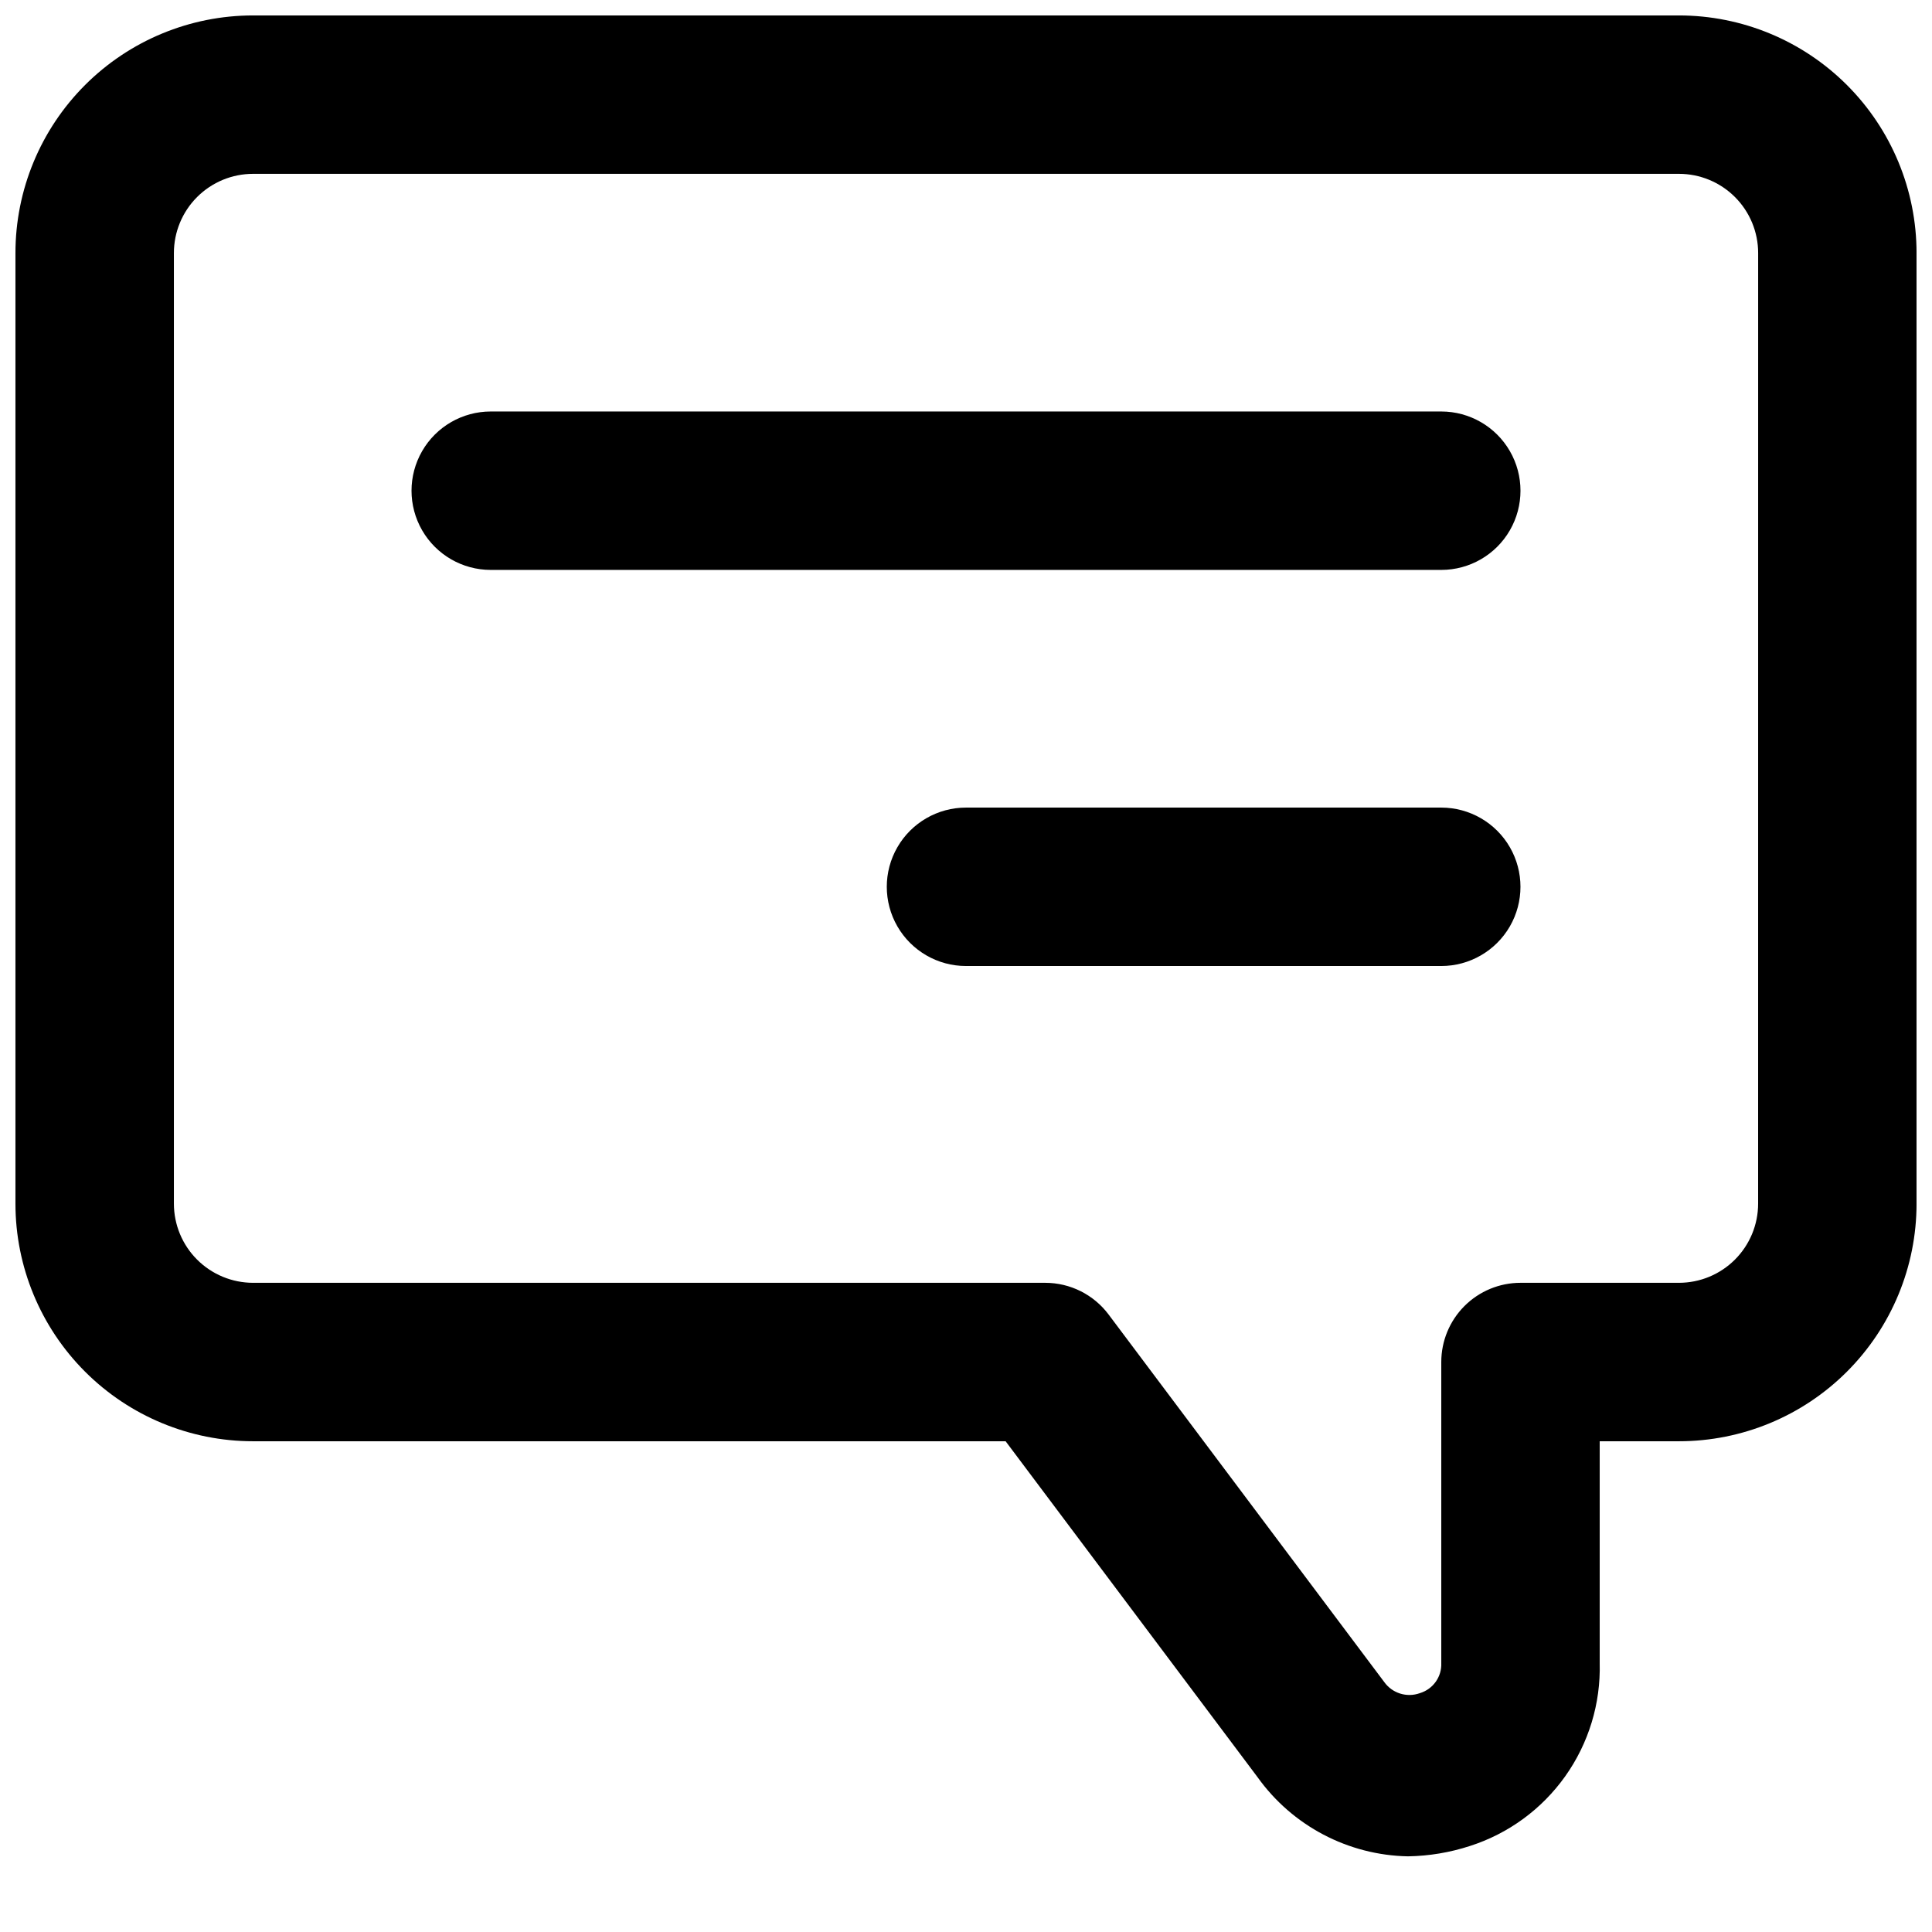
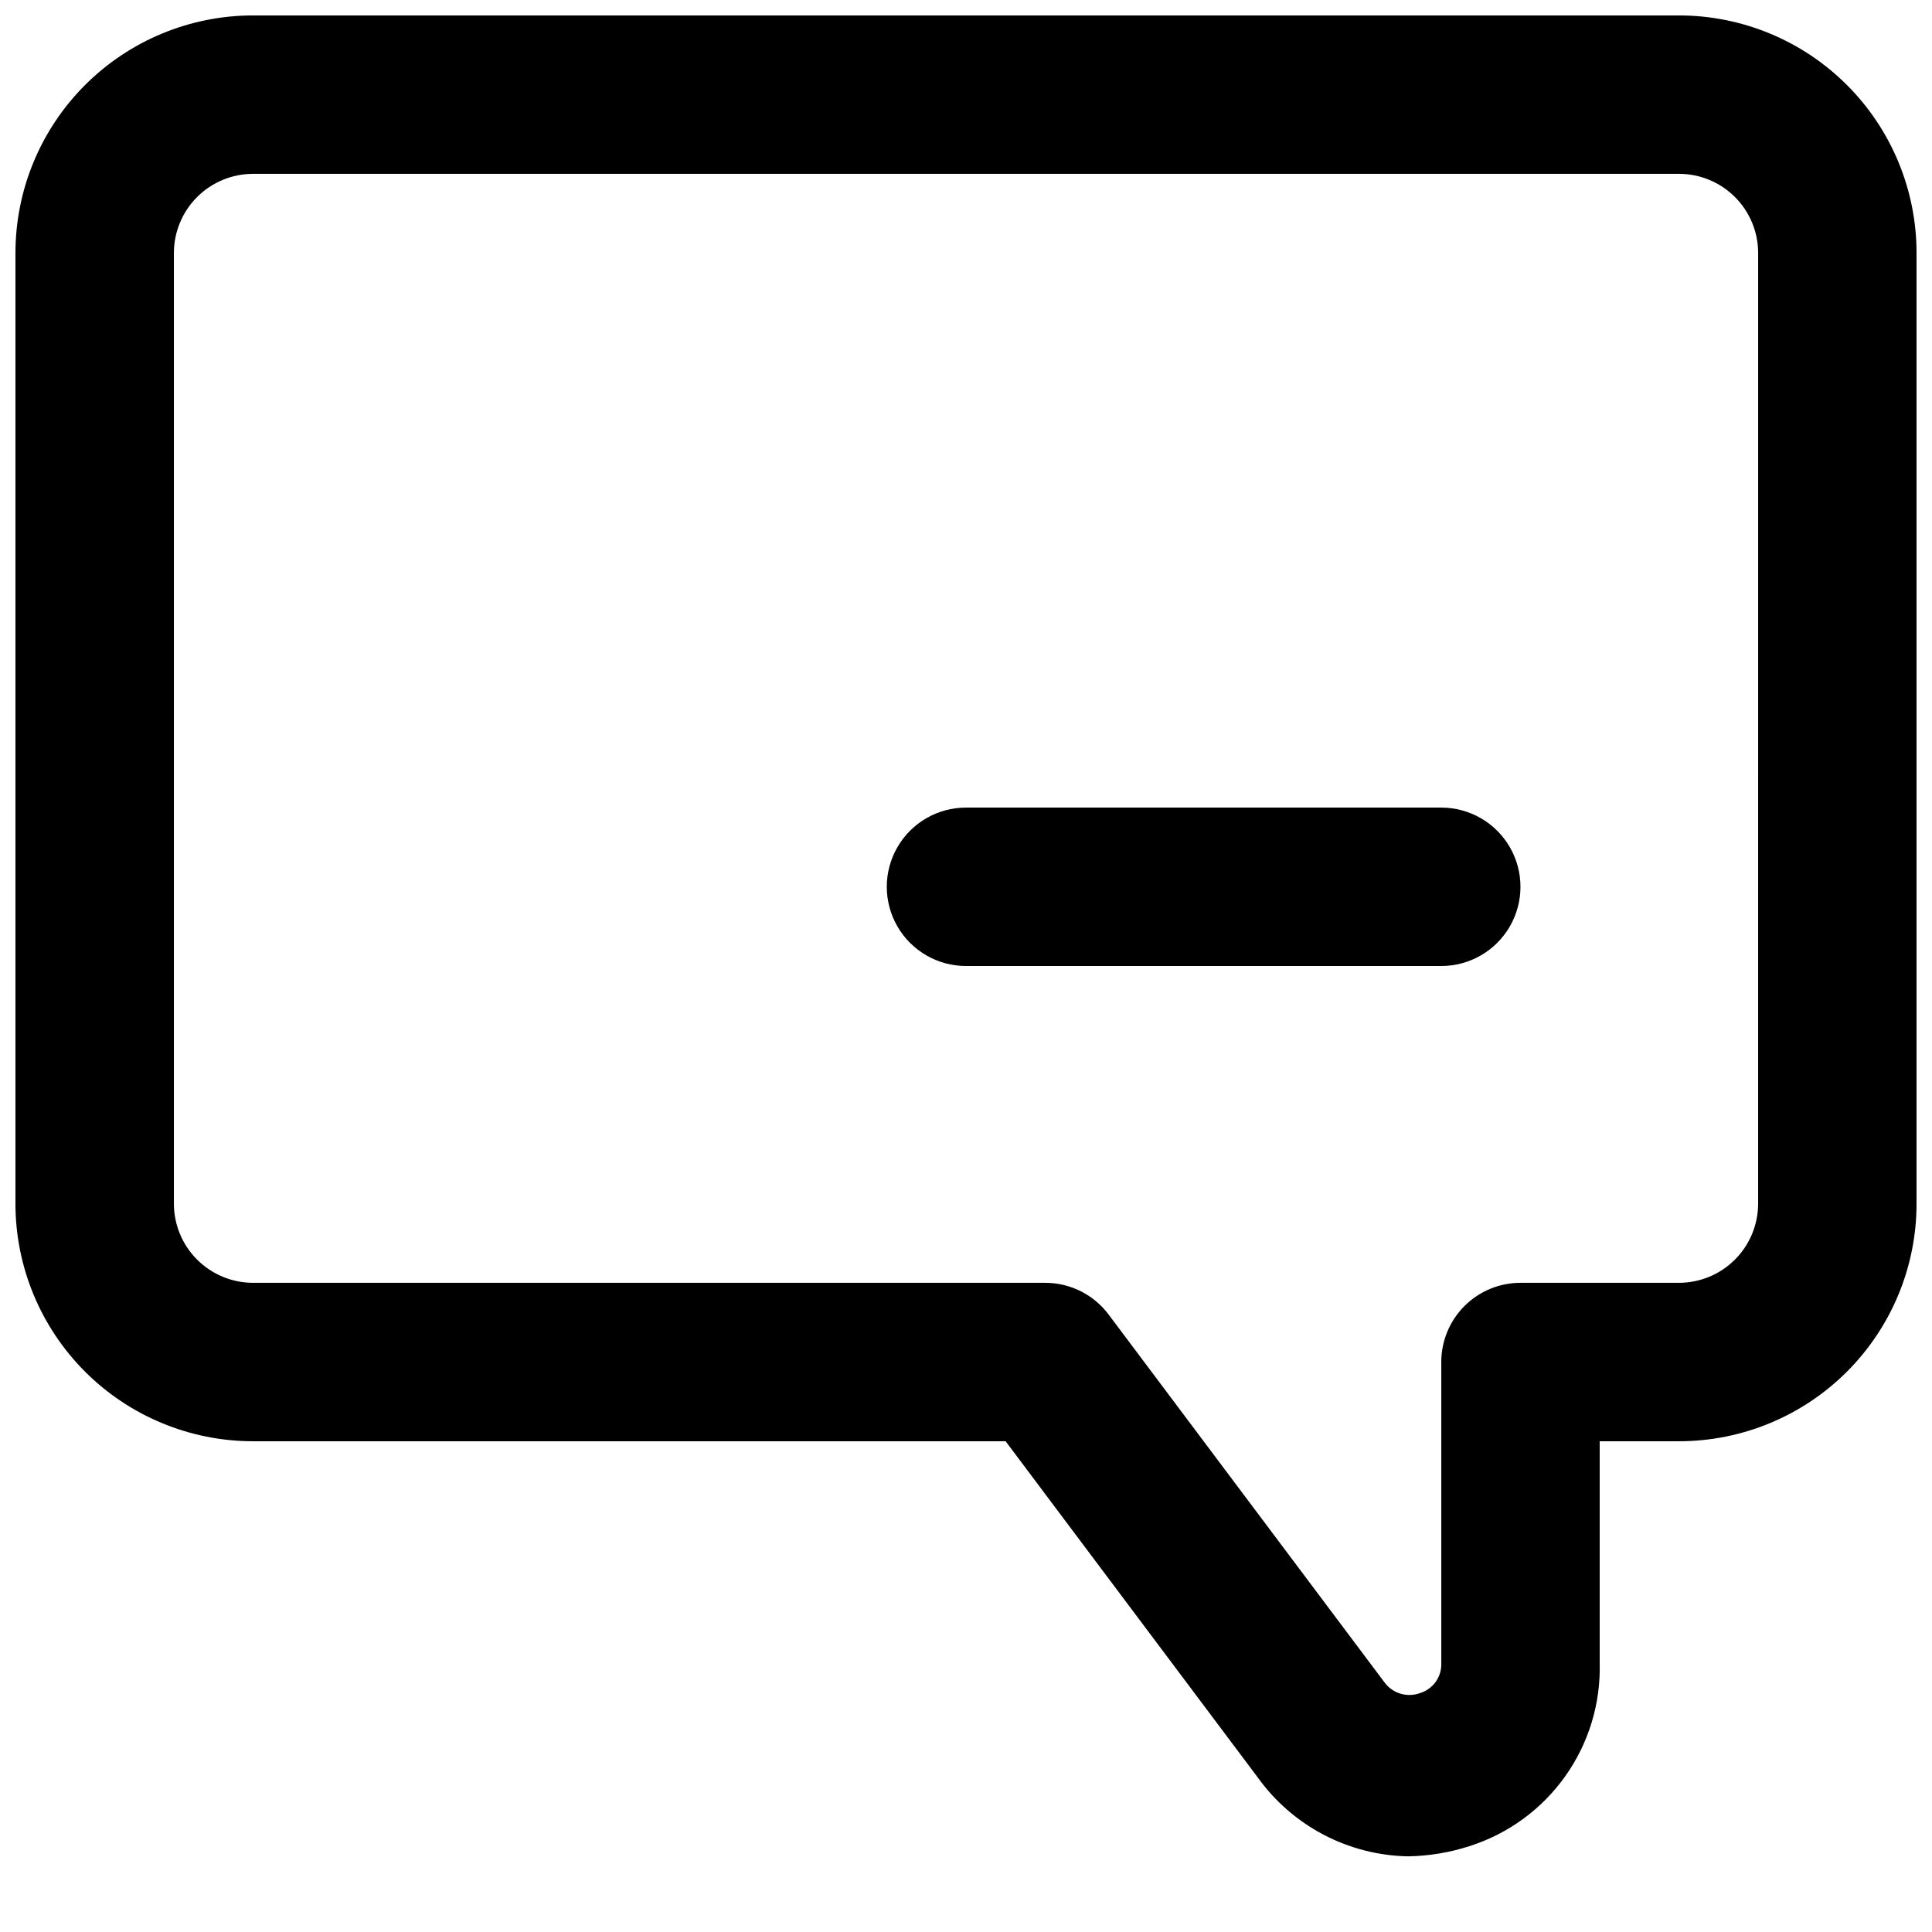
<svg xmlns="http://www.w3.org/2000/svg" width="800px" height="800px" version="1.1" viewBox="144 144 512 512">
  <defs>
    <clipPath id="a">
      <path d="m148.09 148.09h503.81v487.91h-503.81z" />
    </clipPath>
  </defs>
  <g clip-path="url(#a)">
    <path d="m588.93 148.09h-377.86c-16.703 0-32.723 6.637-44.531 18.445-11.809 11.809-18.445 27.828-18.445 44.531v251.91c0 16.699 6.637 32.719 18.445 44.527 11.809 11.812 27.828 18.445 44.531 18.445h199.43l66.754 89.008c9.227 12.91 24.016 20.695 39.883 20.992 5.566-0.09 11.082-1.008 16.375-2.731 10.215-3.266 19.09-9.762 25.301-18.504 6.207-8.742 9.41-19.266 9.125-29.984v-58.781h20.992c16.703 0 32.723-6.633 44.531-18.445 11.812-11.809 18.445-27.828 18.445-44.527v-251.91c0-16.703-6.633-32.723-18.445-44.531-11.809-11.809-27.828-18.445-44.531-18.445zm20.992 314.88c0 5.566-2.211 10.906-6.148 14.84-3.938 3.938-9.273 6.148-14.844 6.148h-41.984c-5.566 0-10.906 2.215-14.844 6.148-3.934 3.938-6.148 9.277-6.148 14.844v79.773c0.156 3.641-2.176 6.922-5.668 7.977-3.449 1.246-7.312 0.047-9.445-2.941l-73.051-97.402c-3.965-5.285-10.188-8.398-16.793-8.398h-209.92c-5.566 0-10.906-2.211-14.844-6.148-3.938-3.934-6.148-9.273-6.148-14.84v-251.91c0-5.566 2.211-10.906 6.148-14.844s9.277-6.148 14.844-6.148h377.86c5.57 0 10.906 2.211 14.844 6.148s6.148 9.277 6.148 14.844z" />
  </g>
-   <path d="m525.95 253.05h-251.9c-7.5 0-14.43 4-18.18 10.496-3.75 6.496-3.75 14.496 0 20.992 3.75 6.496 10.68 10.496 18.18 10.496h251.9c7.5 0 14.43-4 18.18-10.496 3.75-6.496 3.75-14.496 0-20.992-3.75-6.496-10.68-10.496-18.18-10.496z" />
  <path d="m525.95 358.02h-125.95c-7.5 0-14.43 4-18.18 10.496-3.75 6.492-3.75 14.496 0 20.992 3.75 6.492 10.68 10.496 18.18 10.496h125.95-0.004c7.5 0 14.43-4.004 18.18-10.496 3.75-6.496 3.75-14.5 0-20.992-3.75-6.496-10.68-10.496-18.18-10.496z" />
</svg>